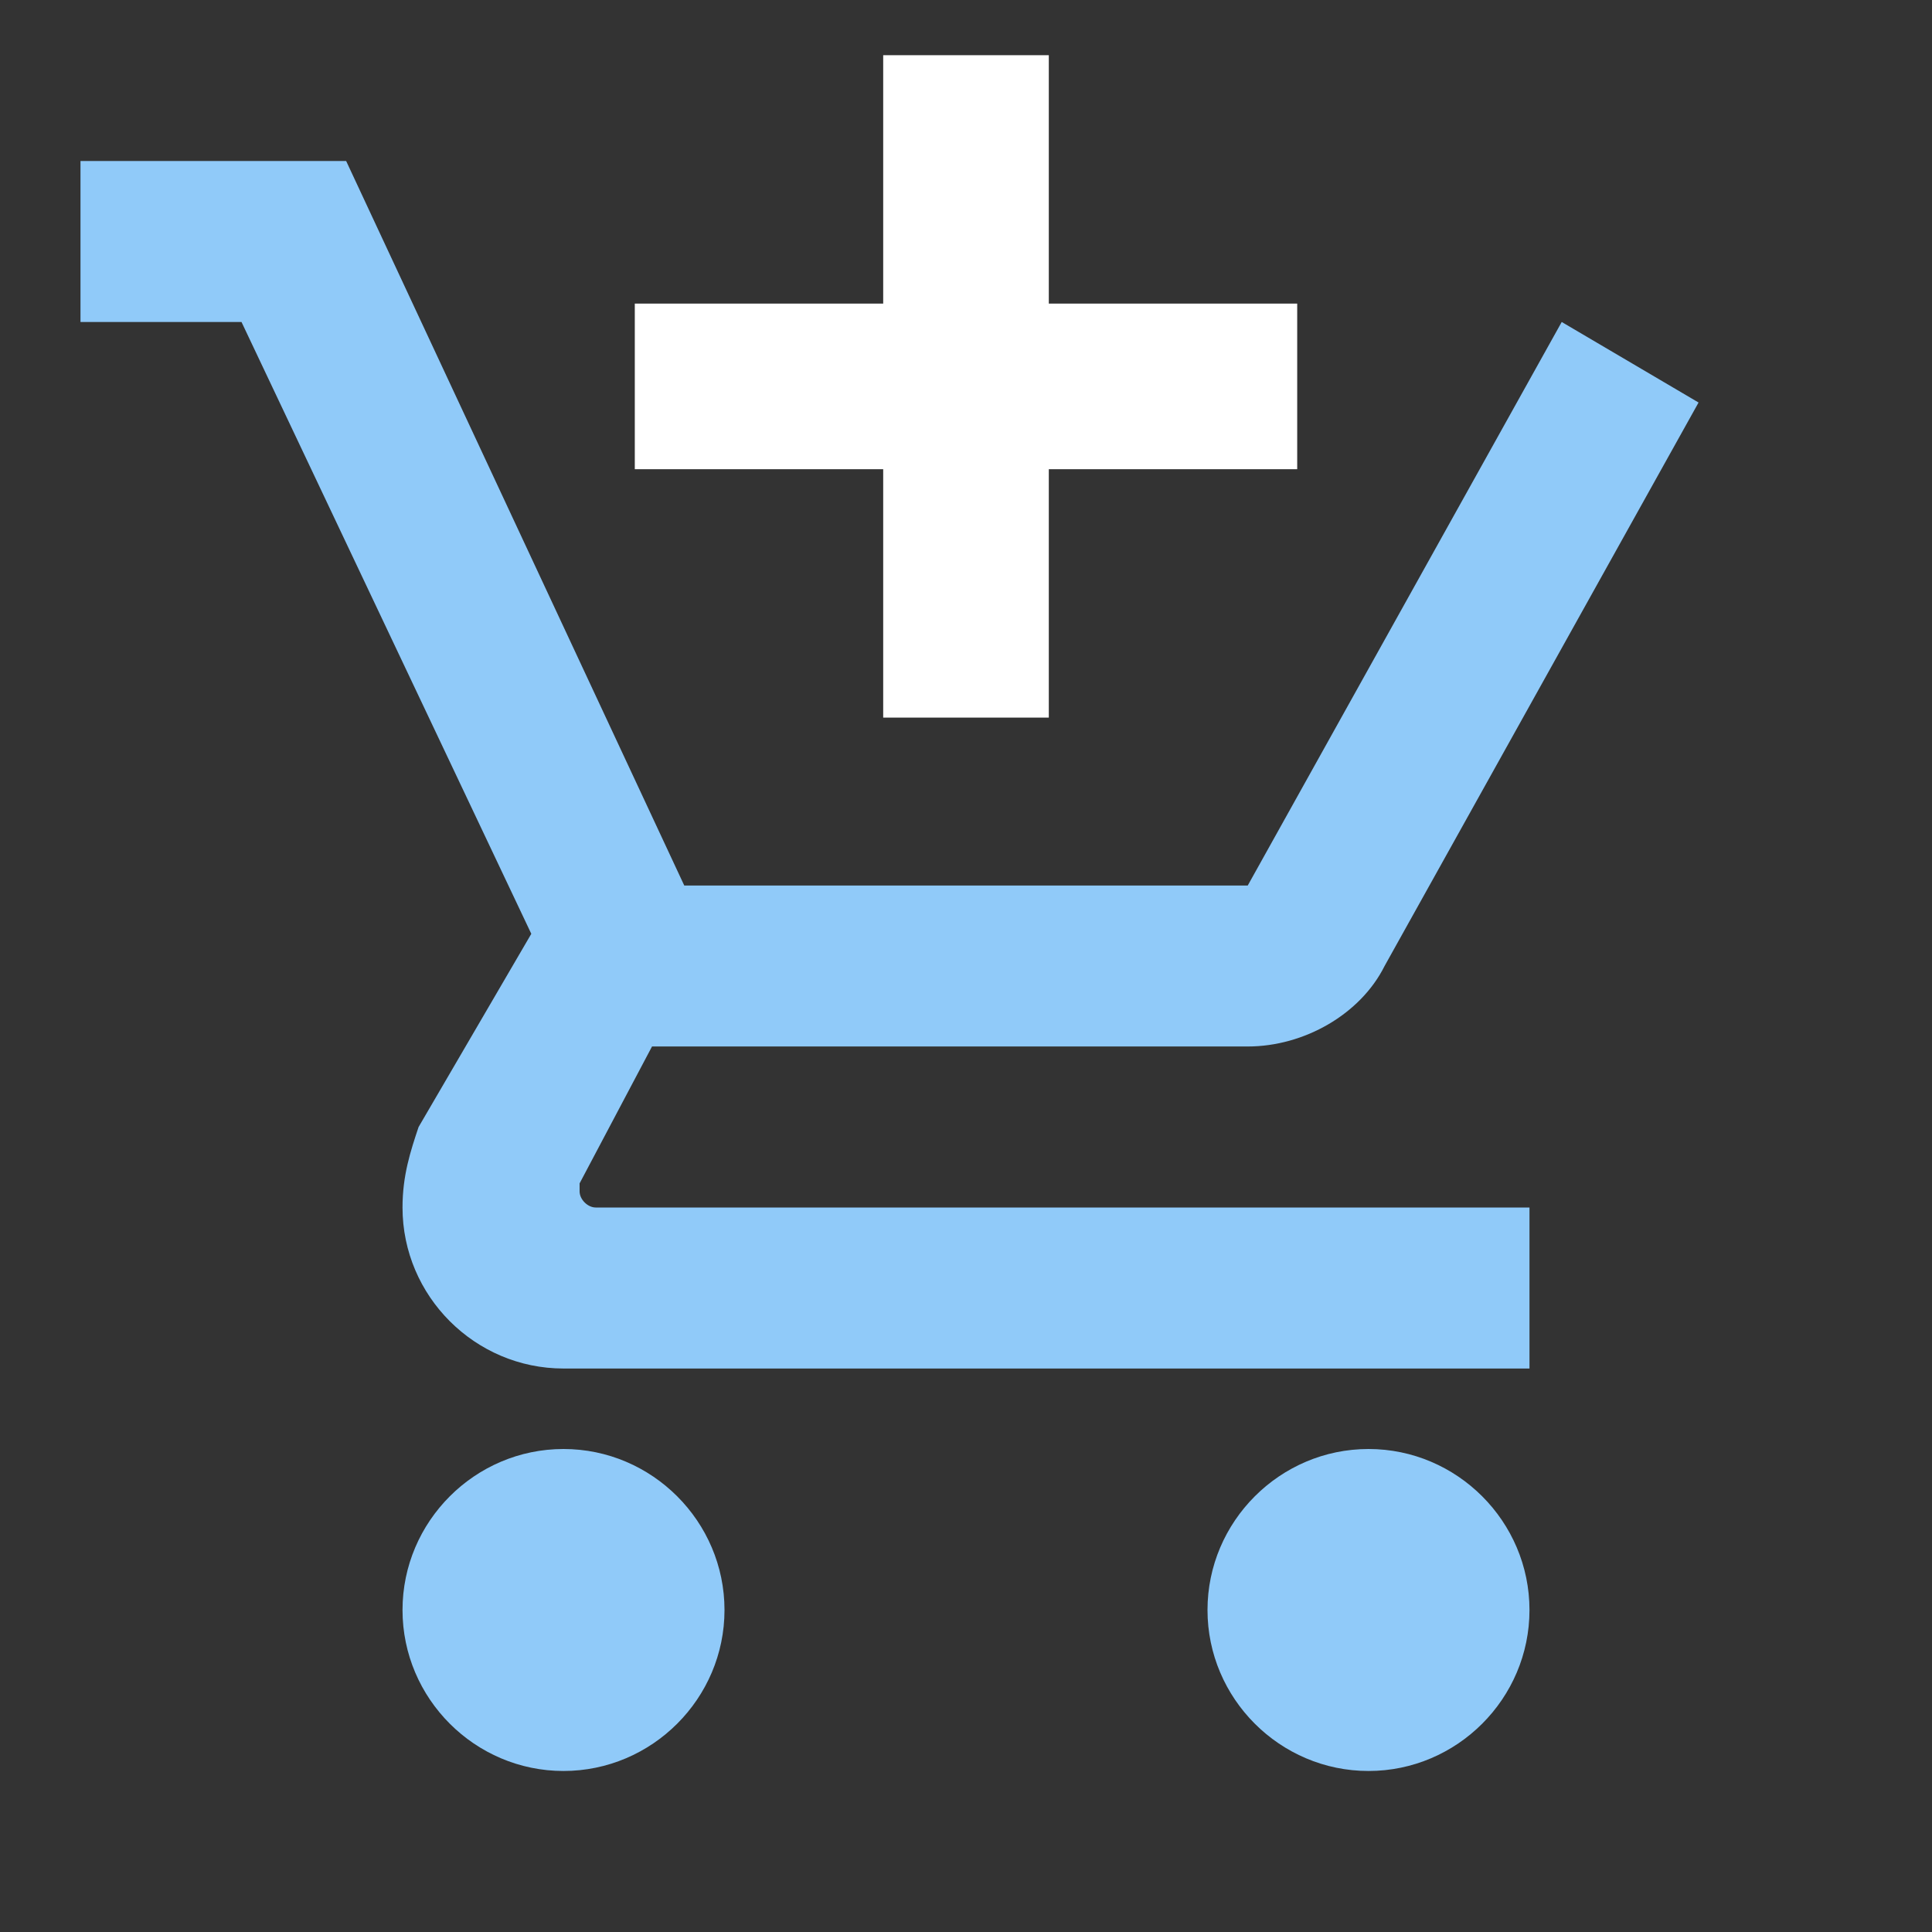
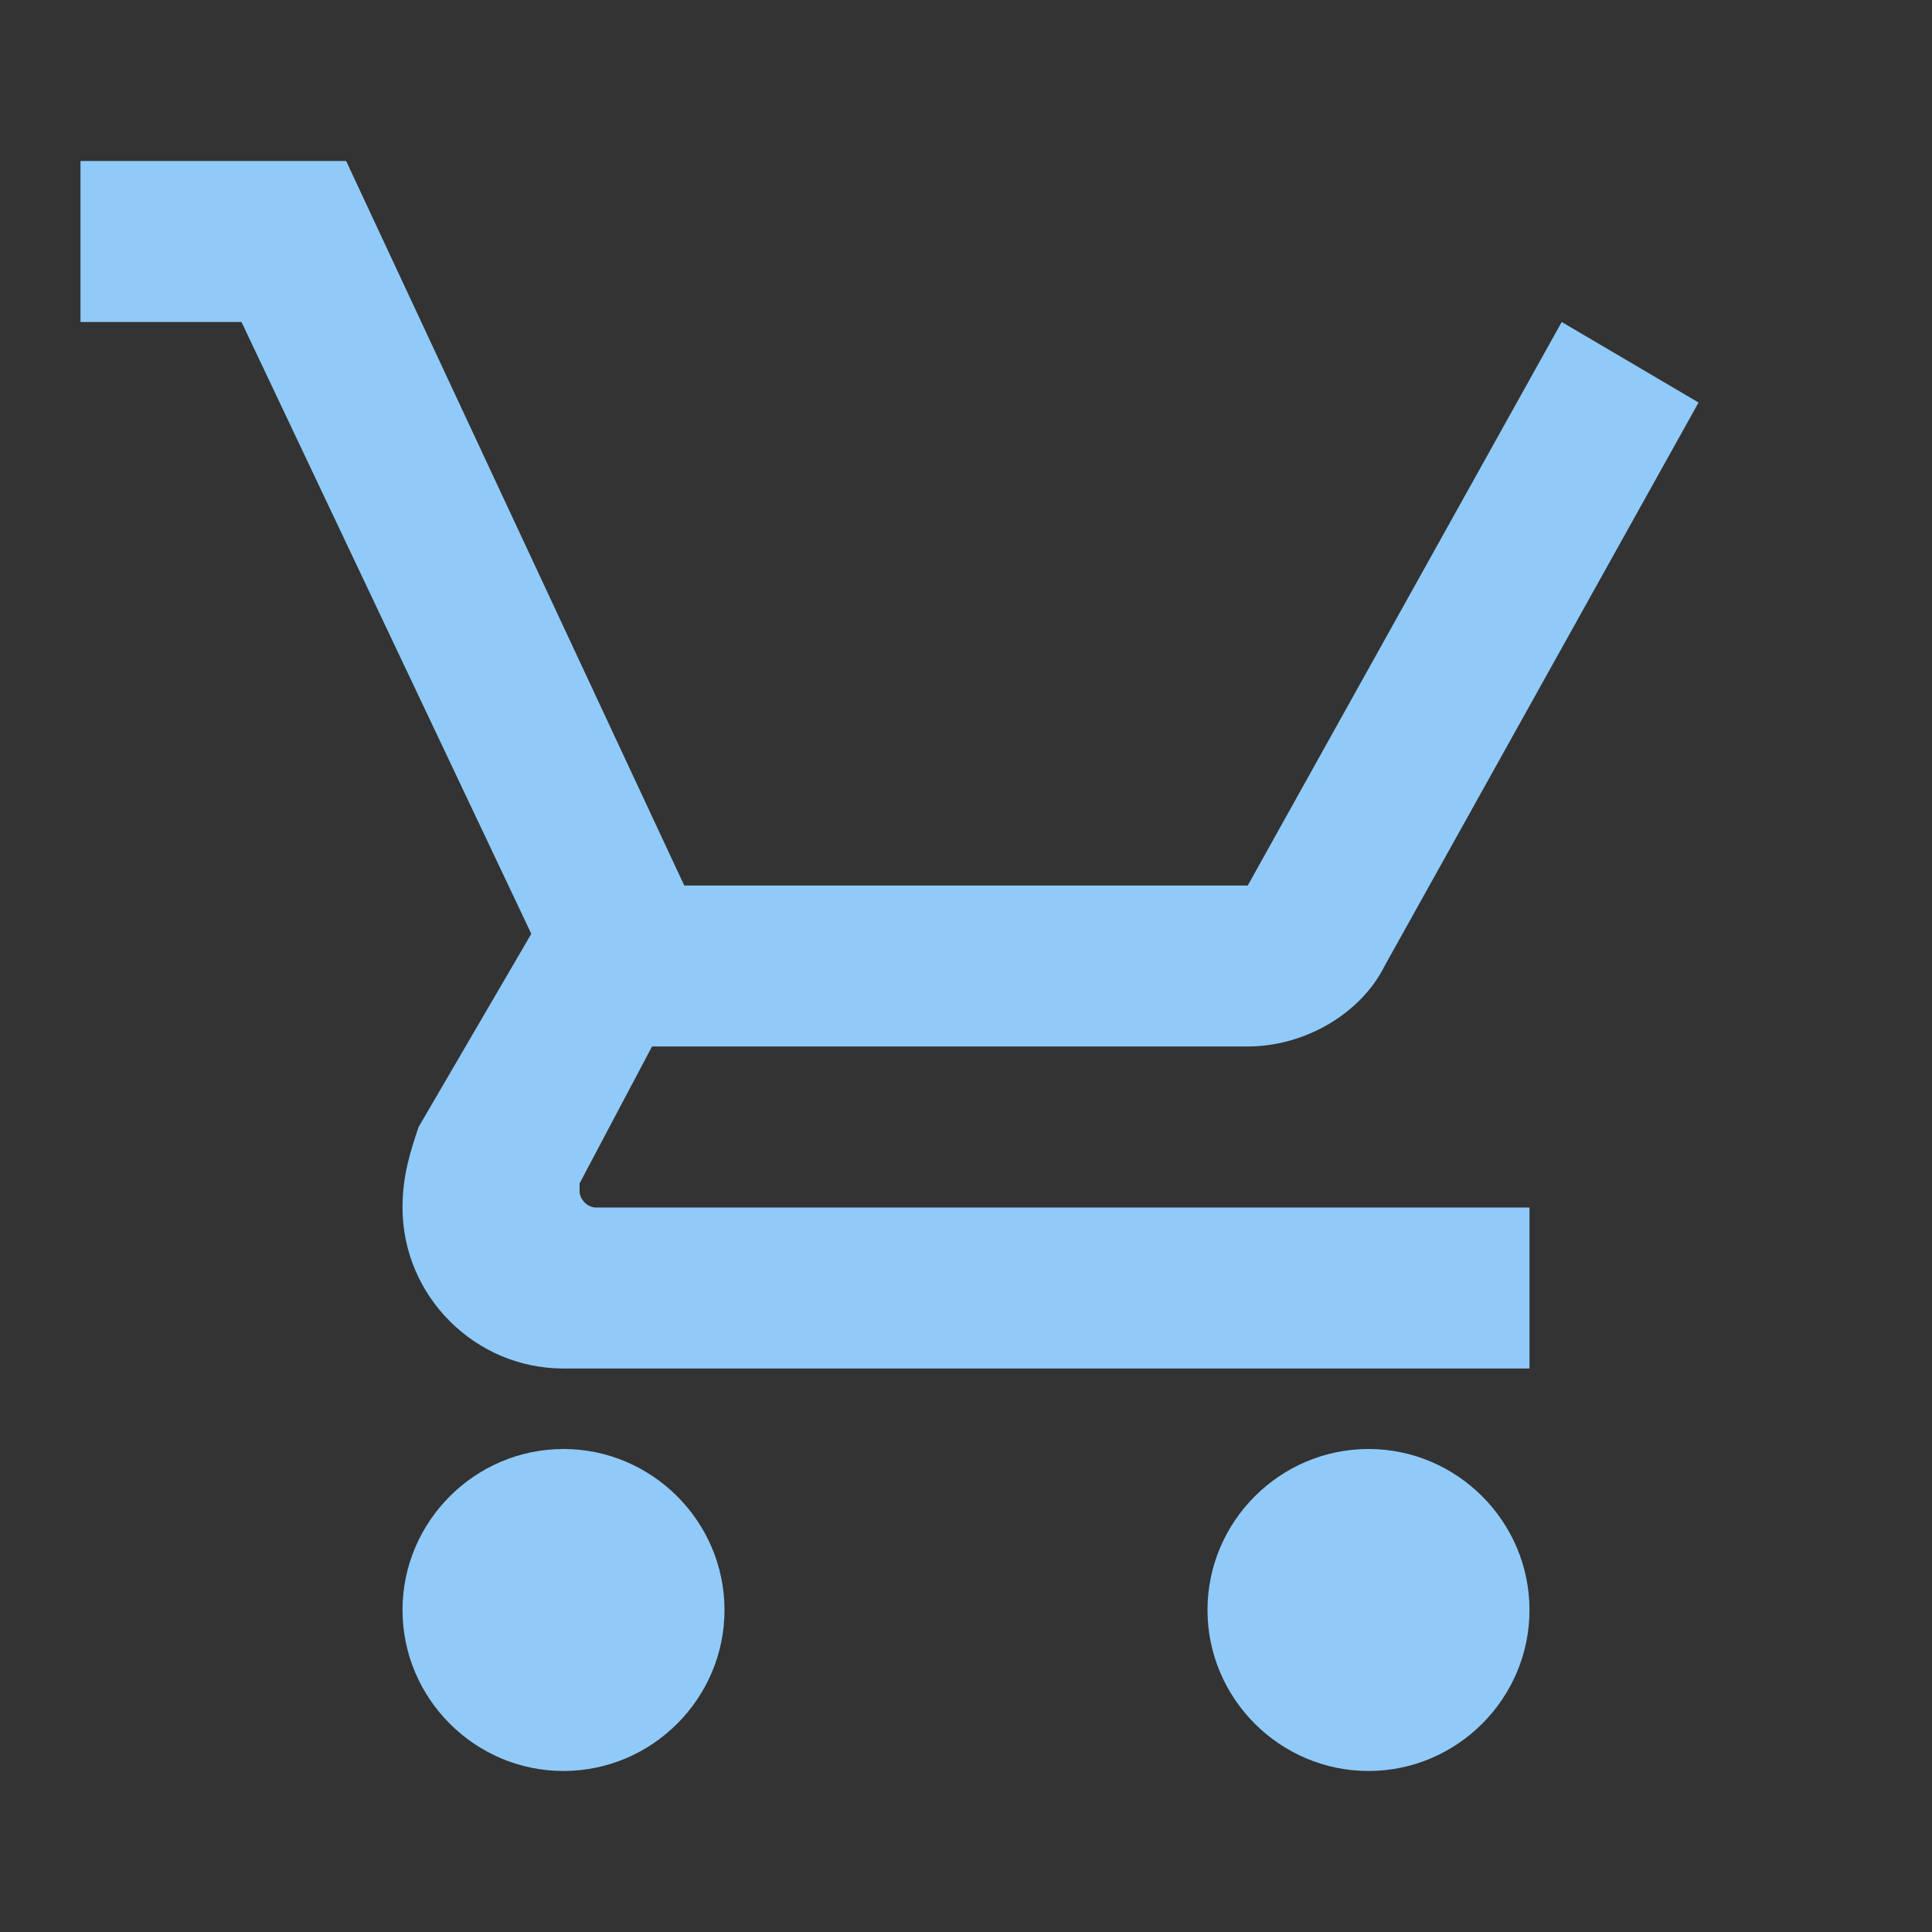
<svg xmlns="http://www.w3.org/2000/svg" width="35" height="35" viewBox="0 0 35 35" fill="none">
  <rect x="0" y="0" width="35" height="35" fill="#333333" stroke="none" />
  <path d="M10.208 26.25C8.604 26.25 7.292 27.563 7.292 29.167C7.292 30.771 8.604 32.083 10.208 32.083C11.812 32.083 13.125 30.771 13.125 29.167C13.125 27.563 11.812 26.25 10.208 26.25ZM24.792 26.25C23.188 26.25 21.875 27.563 21.875 29.167C21.875 30.771 23.188 32.083 24.792 32.083C26.396 32.083 27.708 30.771 27.708 29.167C27.708 27.563 26.396 26.25 24.792 26.25ZM10.5 21.583V21.438L11.812 18.958H22.604C23.625 18.958 24.646 18.375 25.083 17.5L30.771 7.292L28.292 5.833L22.604 16.042H12.396L6.271 2.917H1.458V5.833H4.375L9.625 16.917L7.583 20.417C7.437 20.854 7.292 21.292 7.292 21.875C7.292 23.479 8.604 24.792 10.208 24.792H27.708V21.875H10.792C10.646 21.875 10.5 21.729 10.5 21.583Z" fill="#90CAF9" />
-   <path fill-rule="evenodd" clip-rule="evenodd" d="M19 1H16V5.5H11.5V8.5H16V13H19V8.5H23.5V5.5H19V1Z" fill="white" />
</svg>